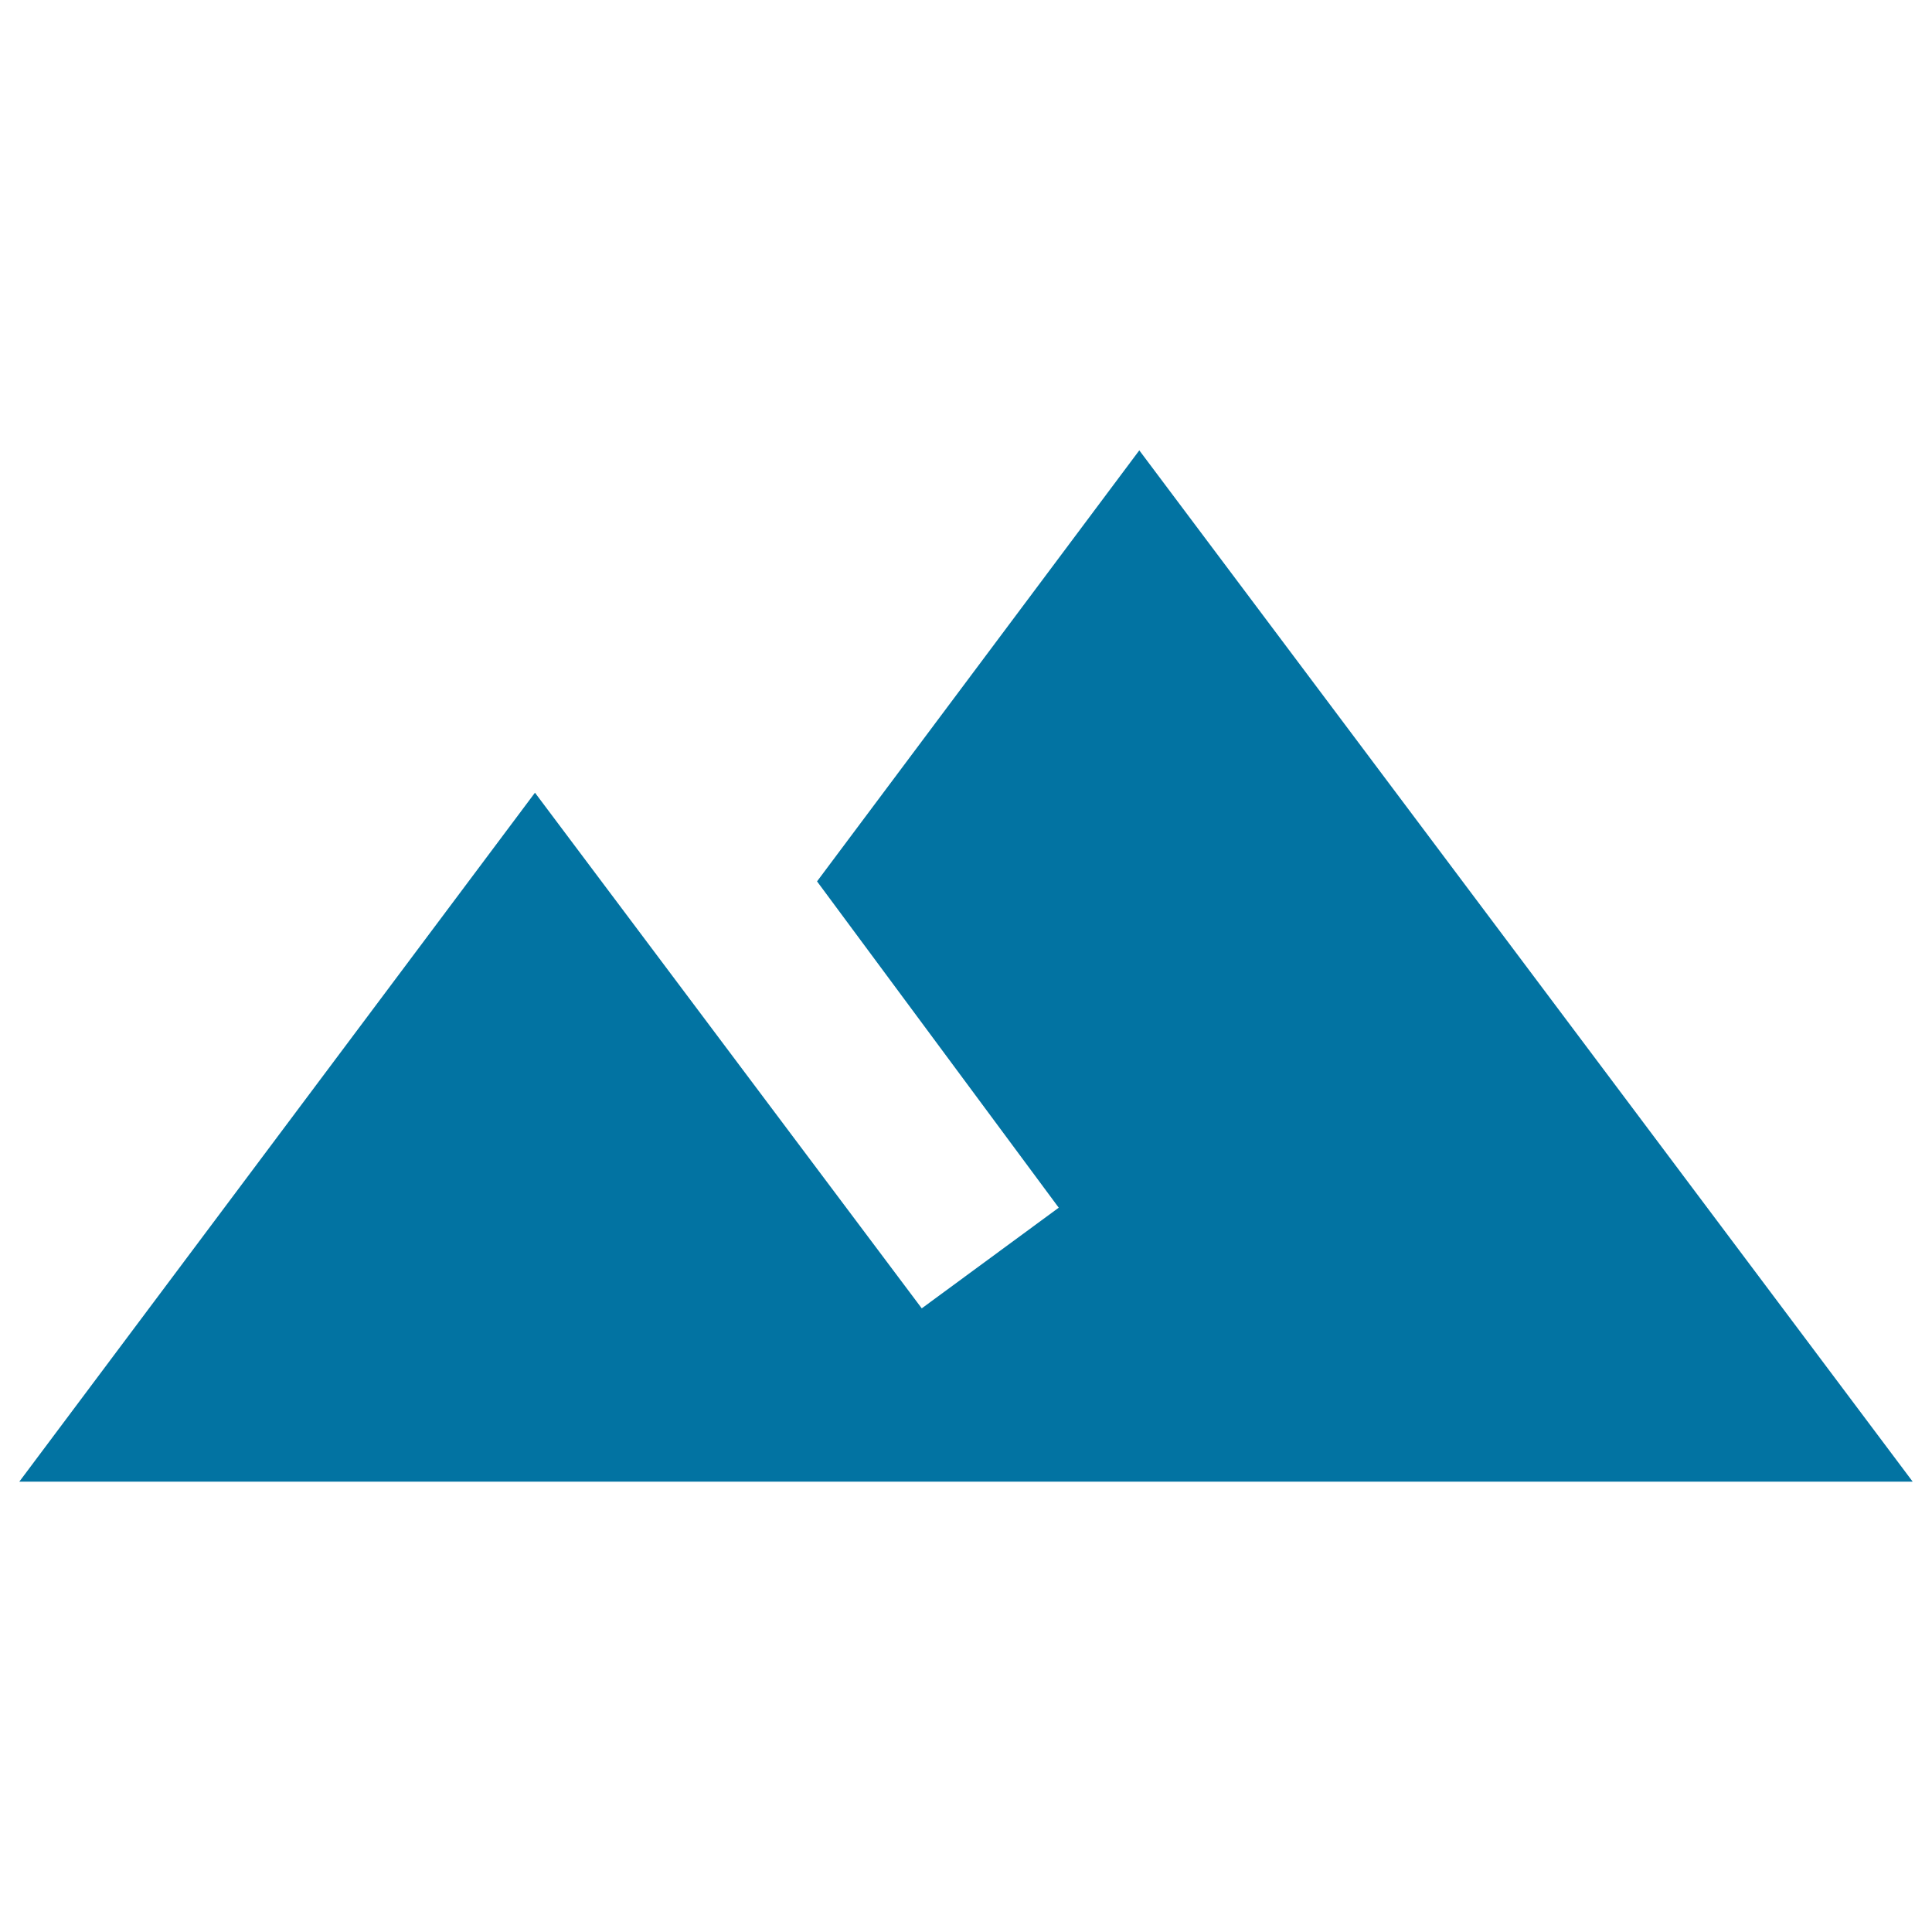
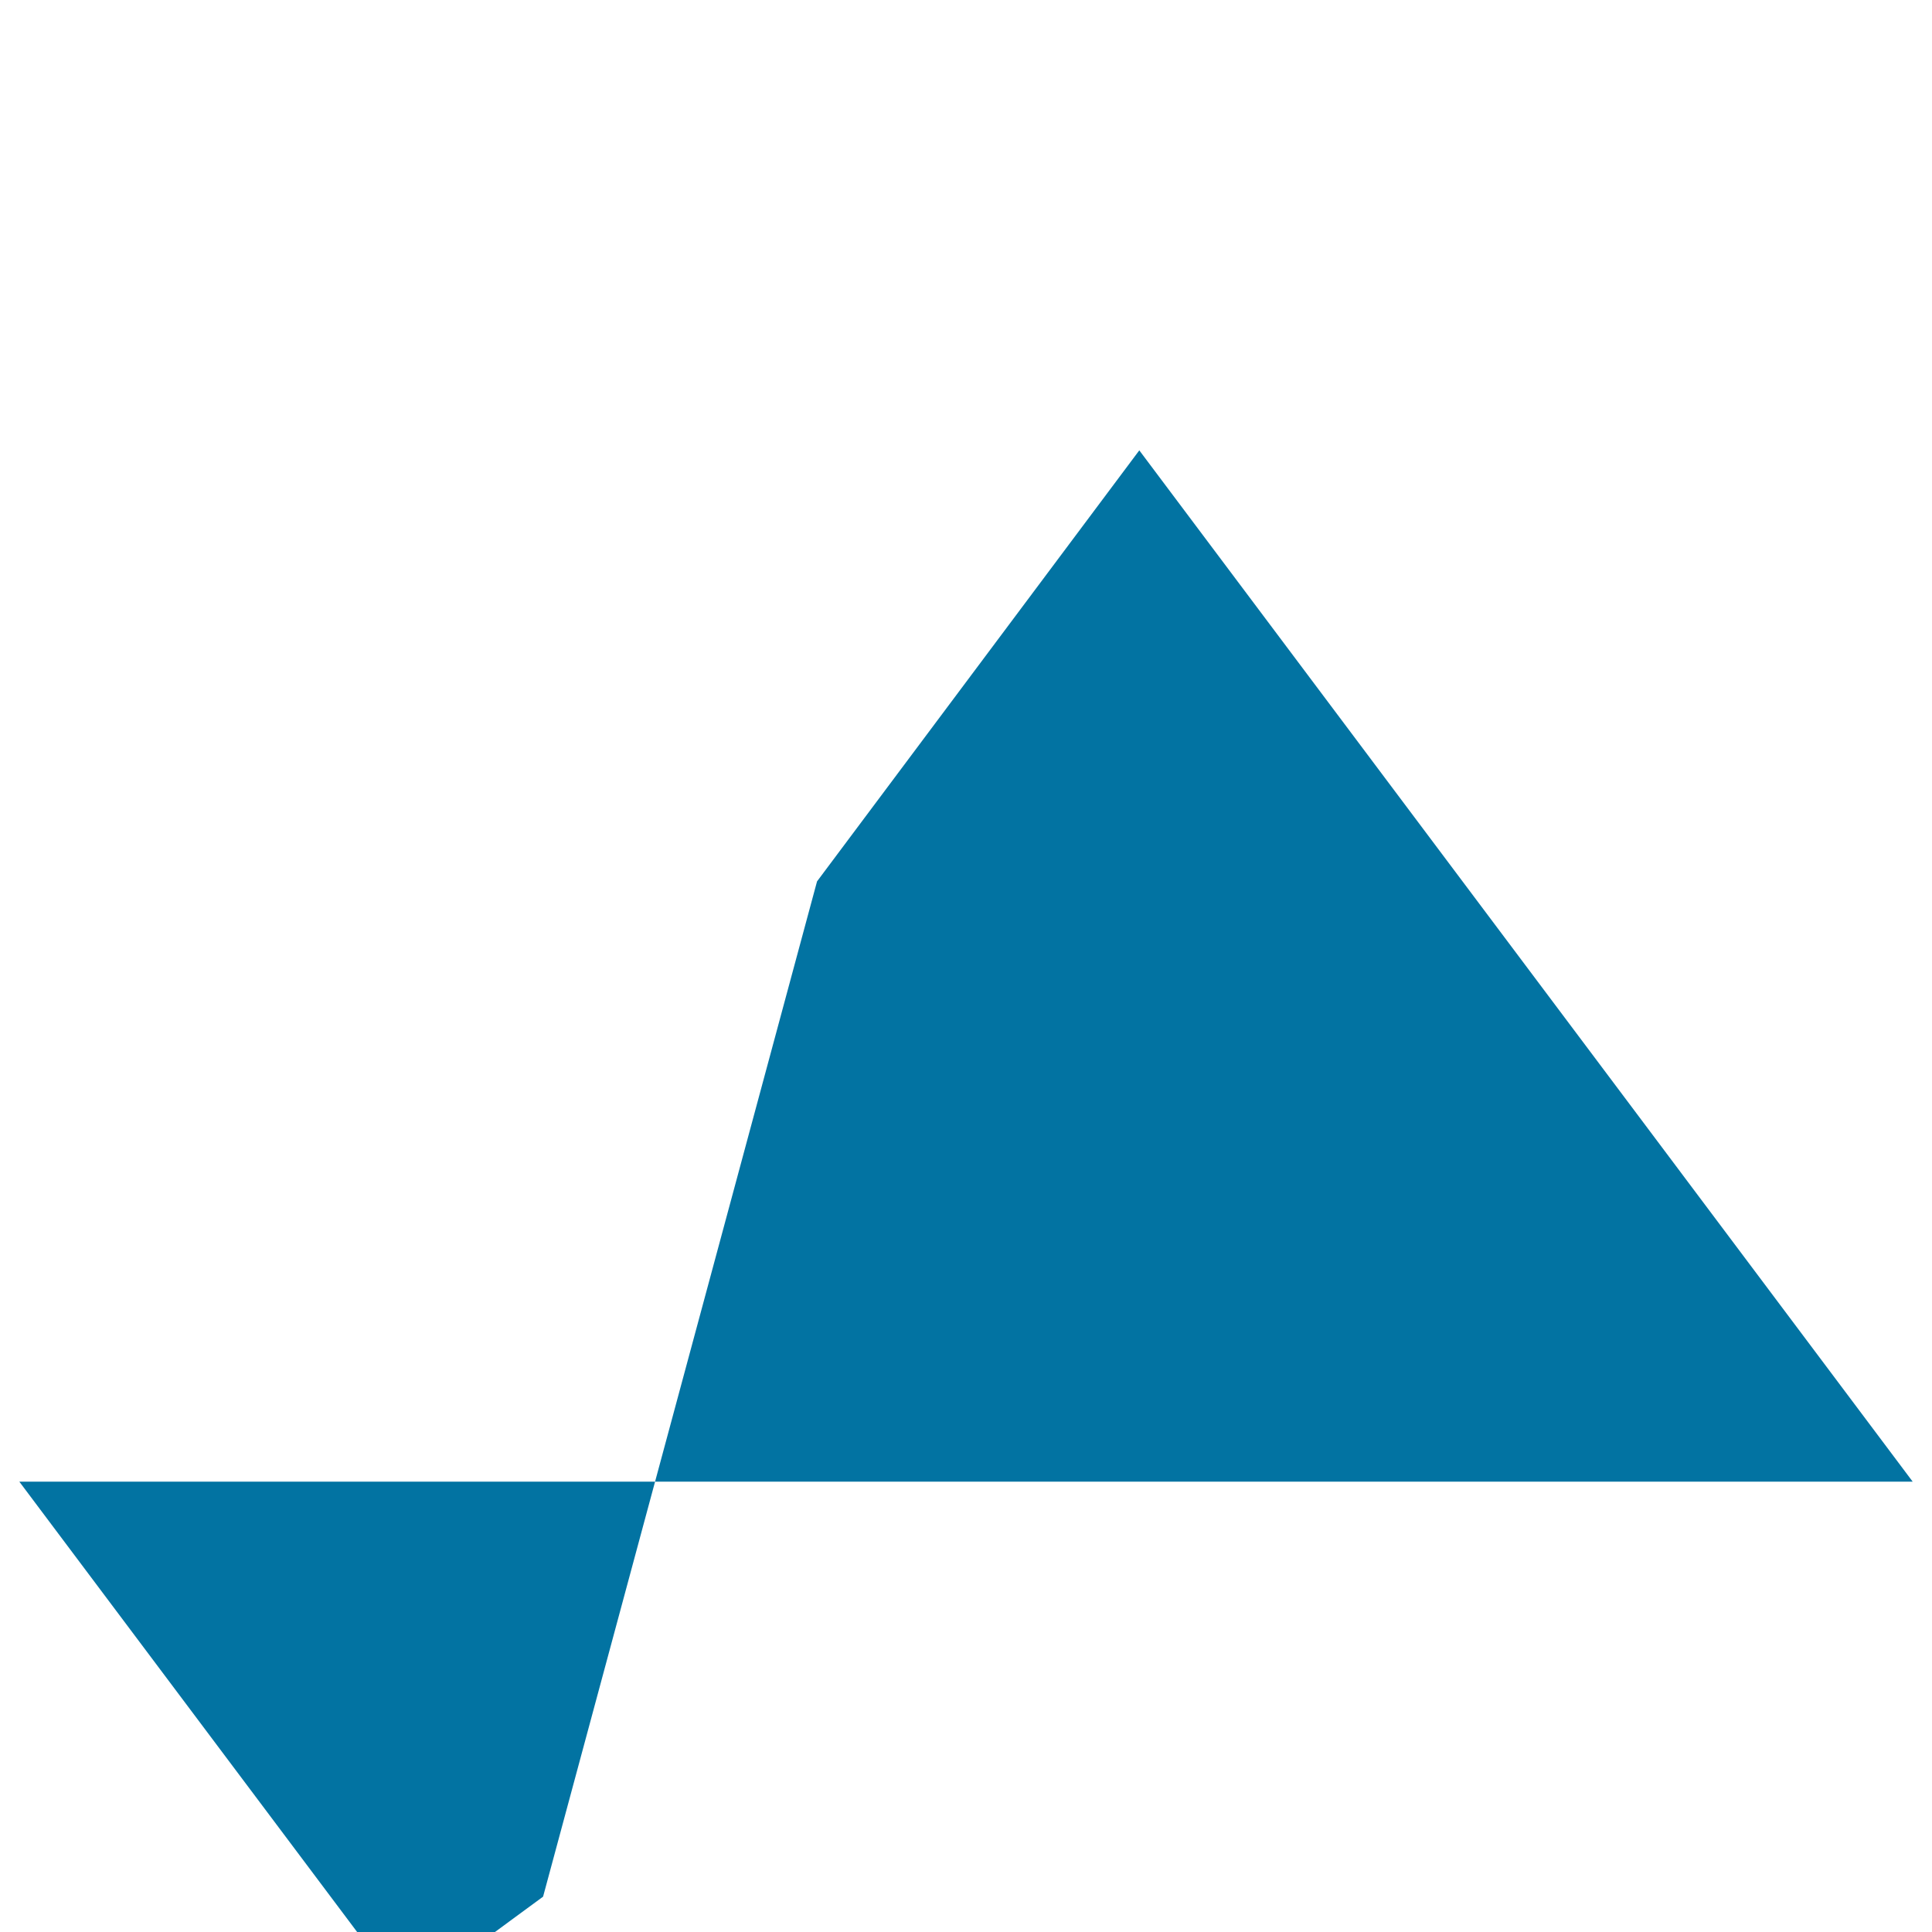
<svg xmlns="http://www.w3.org/2000/svg" viewBox="0 0 1000 1000" style="fill:#0273a2">
  <title>Terrain SVG icon</title>
  <g>
-     <path d="M589.7,233.1L990,766.9H10l266.9-356.6l200.2,266.9l70.9-52.1L422.9,456.2L589.7,233.1z" />
+     <path d="M589.7,233.1L990,766.9H10l200.2,266.9l70.9-52.1L422.9,456.2L589.7,233.1z" />
  </g>
</svg>